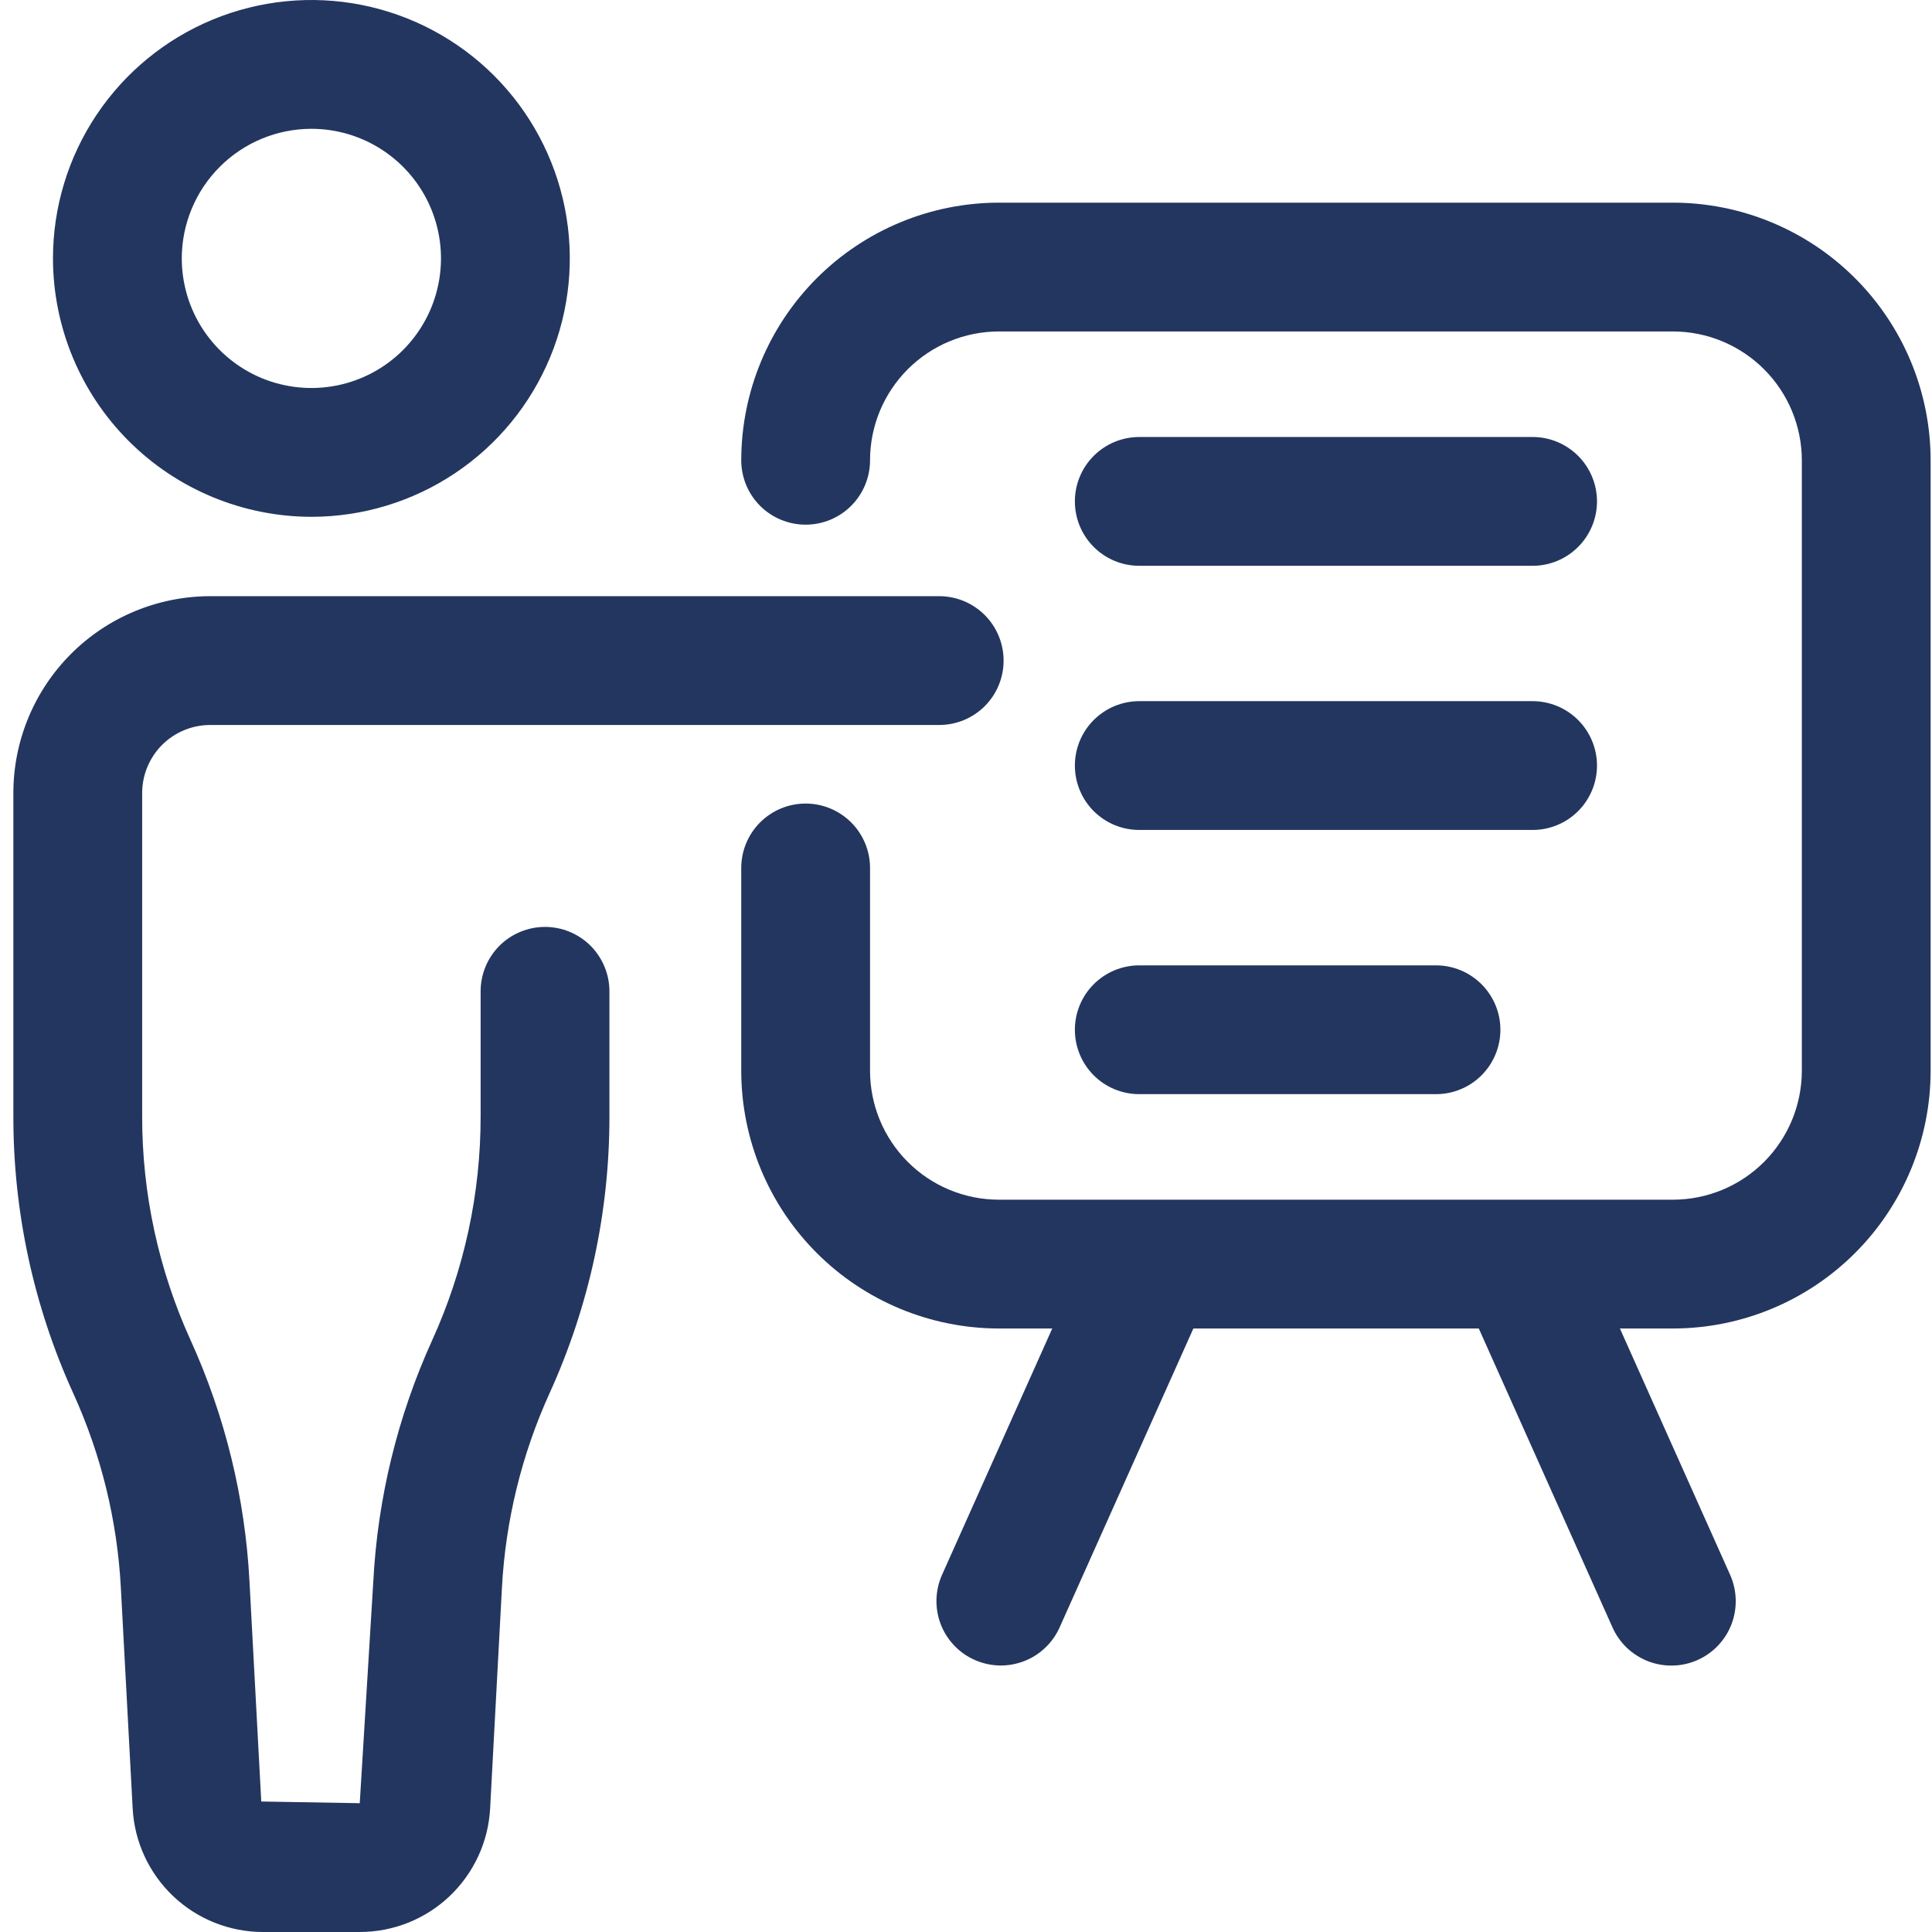
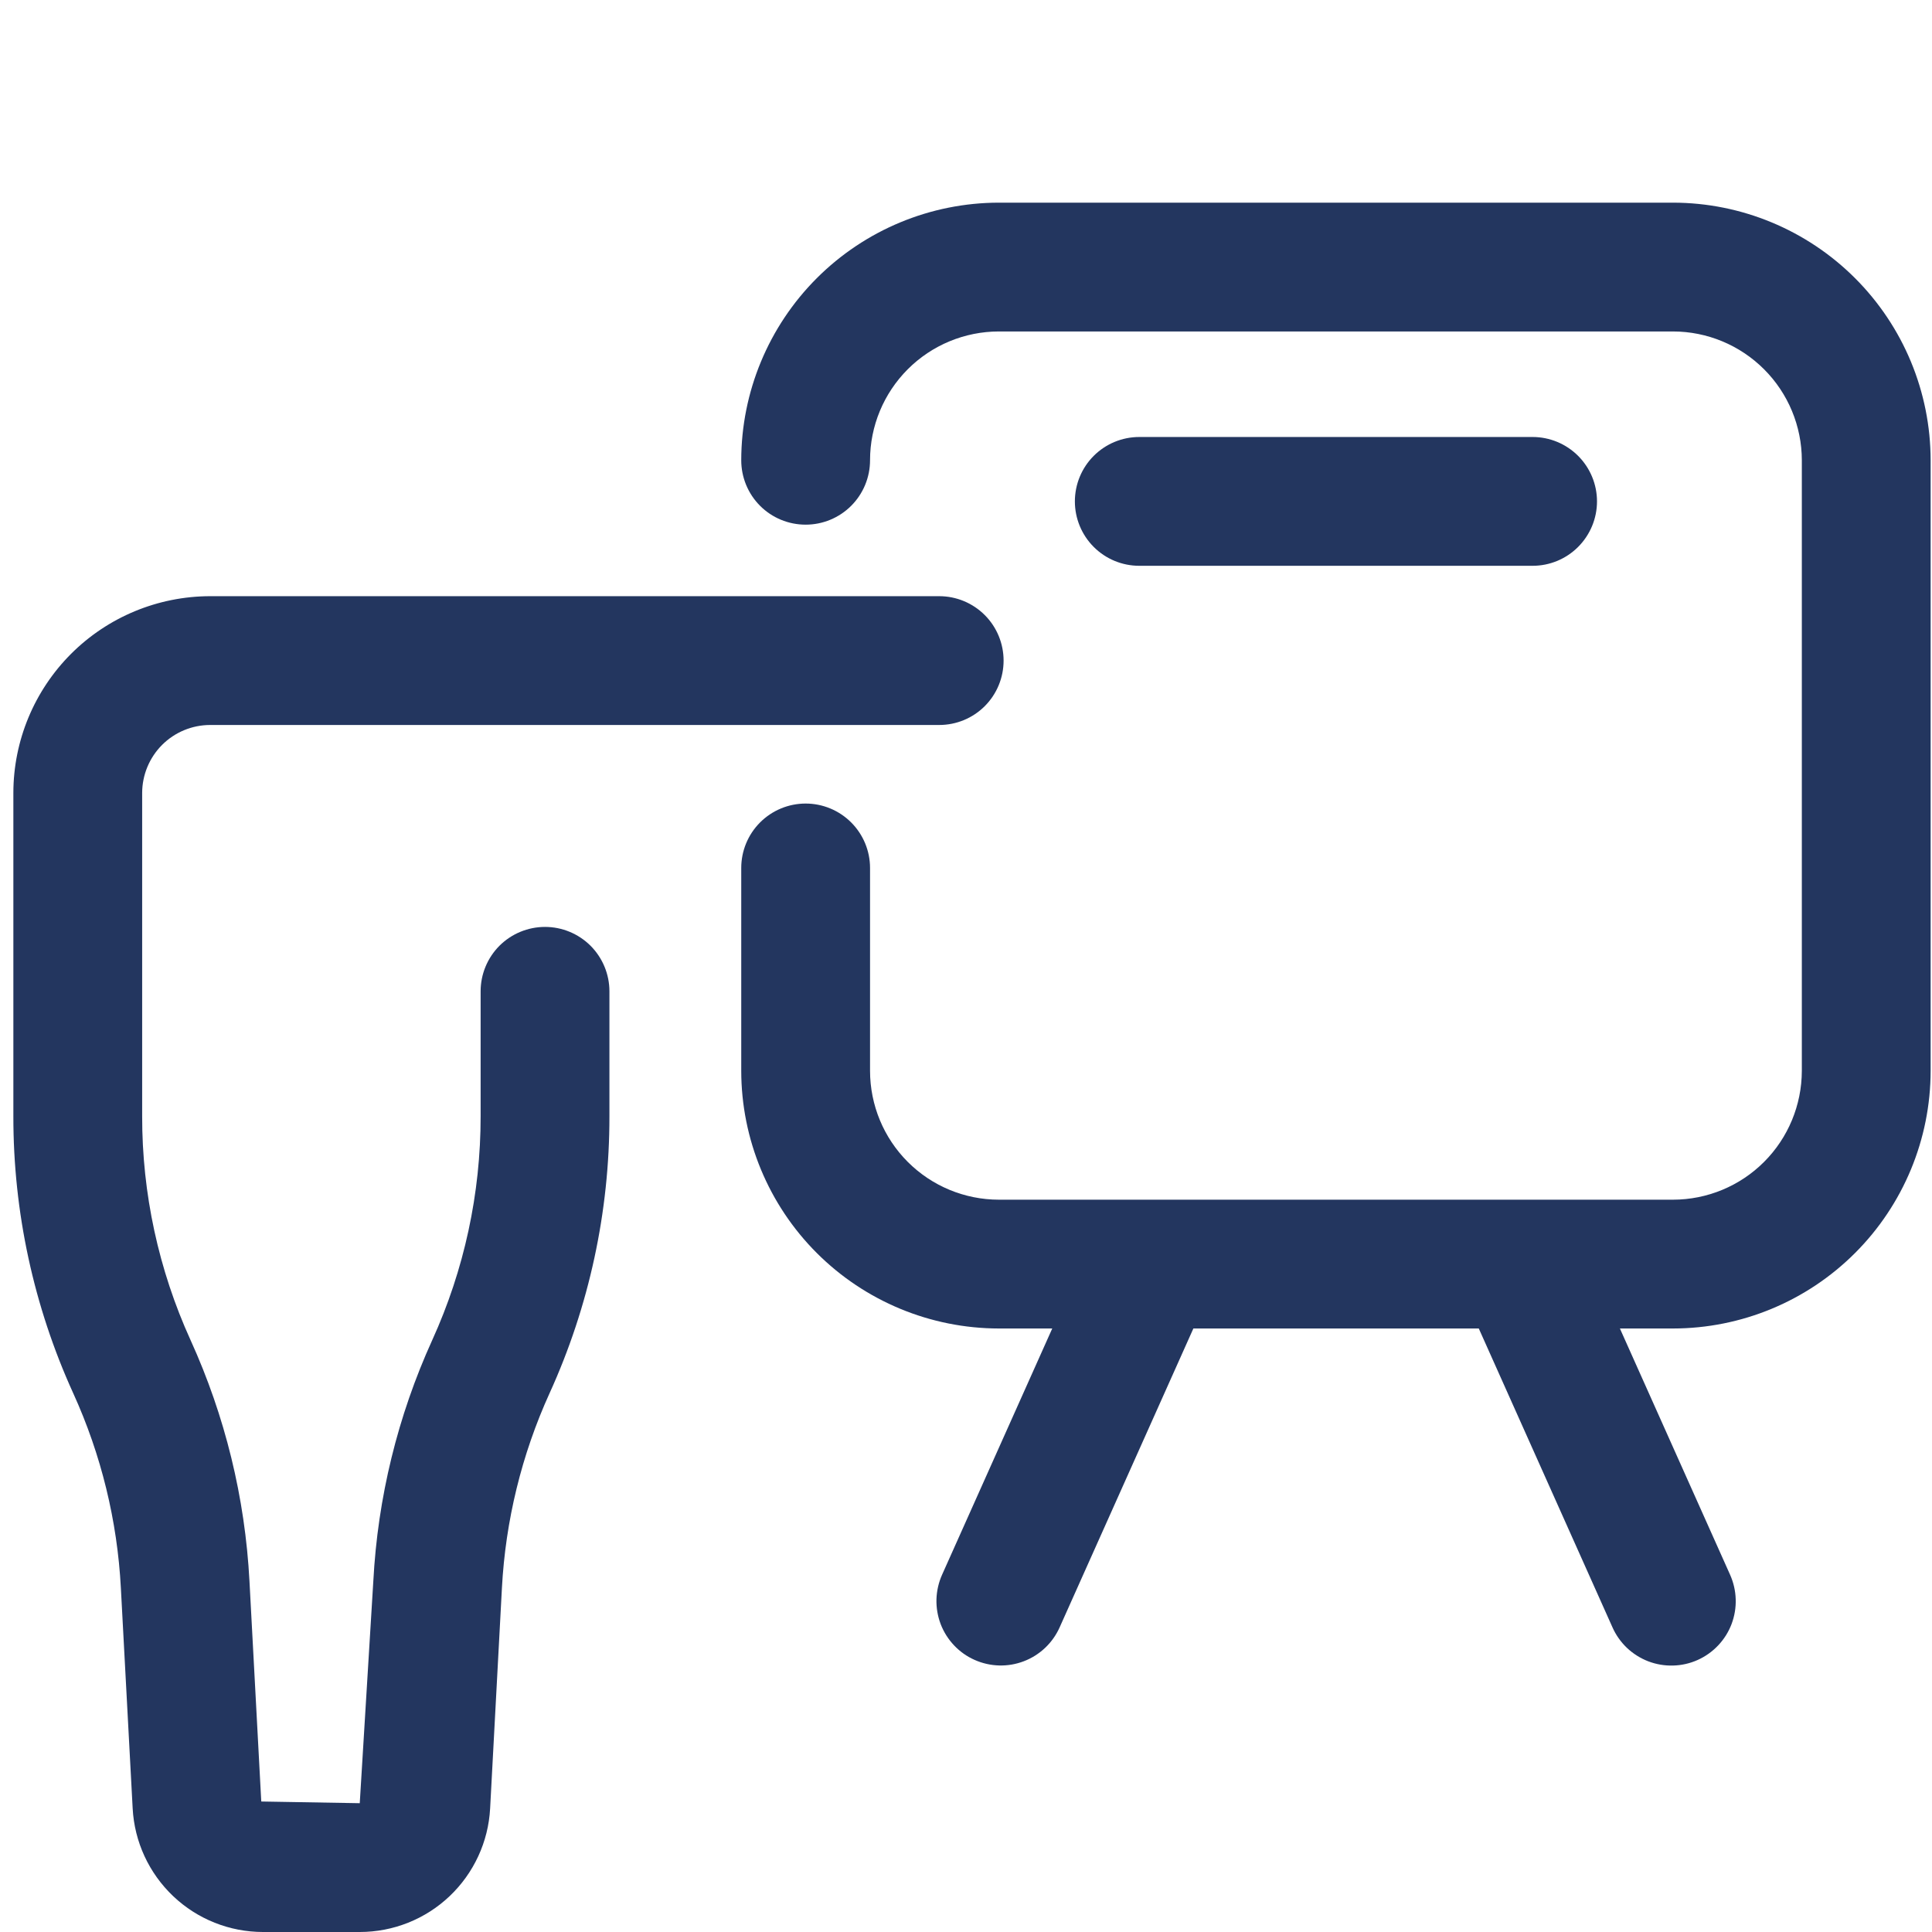
<svg xmlns="http://www.w3.org/2000/svg" width="48" height="48" viewBox="0 0 48 48" fill="none">
  <path d="M47.966 26.606V11.435C47.964 9.738 47.289 8.112 46.089 6.912C44.889 5.712 43.263 5.037 41.566 5.035H24.816C23.119 5.037 21.492 5.712 20.292 6.912C19.093 8.112 18.418 9.738 18.416 11.435C18.416 11.86 18.584 12.267 18.884 12.567C19.184 12.867 19.591 13.035 20.016 13.035C20.44 13.035 20.847 12.867 21.147 12.567C21.447 12.267 21.616 11.86 21.616 11.435C21.616 10.587 21.954 9.773 22.554 9.173C23.154 8.573 23.967 8.236 24.816 8.235H41.566C42.414 8.236 43.227 8.574 43.827 9.174C44.427 9.773 44.765 10.587 44.766 11.435V26.606C44.764 27.455 44.427 28.268 43.827 28.868C43.227 29.468 42.414 29.805 41.566 29.806H24.816C23.967 29.805 23.154 29.468 22.554 28.868C21.954 28.268 21.617 27.455 21.616 26.606V21.564C21.616 21.14 21.447 20.733 21.147 20.433C20.847 20.133 20.44 19.964 20.016 19.964C19.591 19.964 19.184 20.133 18.884 20.433C18.584 20.733 18.416 21.14 18.416 21.564V26.606C18.418 28.303 19.092 29.93 20.292 31.13C21.492 32.33 23.119 33.004 24.816 33.006H26.143L23.406 39.123C23.32 39.315 23.273 39.522 23.266 39.732C23.26 39.943 23.296 40.152 23.37 40.349C23.445 40.545 23.558 40.725 23.703 40.878C23.847 41.031 24.02 41.154 24.212 41.239C24.404 41.325 24.611 41.372 24.821 41.378C25.032 41.384 25.241 41.348 25.437 41.273C25.634 41.198 25.813 41.085 25.966 40.94C26.119 40.795 26.241 40.622 26.327 40.43L29.649 33.006H36.74L40.061 40.43C40.146 40.622 40.269 40.796 40.421 40.941C40.574 41.086 40.754 41.199 40.95 41.275C41.147 41.35 41.356 41.386 41.567 41.38C41.777 41.375 41.985 41.328 42.177 41.242C42.369 41.156 42.542 41.033 42.687 40.88C42.832 40.727 42.945 40.547 43.02 40.35C43.094 40.153 43.13 39.943 43.123 39.733C43.117 39.523 43.069 39.315 42.983 39.123L40.246 33.006H41.566C43.263 33.005 44.889 32.33 46.089 31.13C47.289 29.93 47.964 28.303 47.966 26.606Z" fill="#23365F" />
-   <path d="M7.737 12.84C9.006 12.84 10.248 12.463 11.303 11.758C12.359 11.052 13.182 10.05 13.668 8.876C14.154 7.703 14.281 6.412 14.033 5.167C13.785 3.922 13.174 2.778 12.276 1.88C11.378 0.982 10.234 0.371 8.988 0.123C7.743 -0.124 6.452 0.003 5.279 0.489C4.106 0.975 3.104 1.798 2.398 2.854C1.693 3.909 1.316 5.151 1.316 6.42C1.318 8.122 1.995 9.754 3.199 10.958C4.403 12.161 6.035 12.838 7.737 12.84ZM7.737 3.2C8.374 3.2 8.996 3.389 9.525 3.743C10.055 4.097 10.468 4.6 10.711 5.188C10.955 5.776 11.019 6.424 10.894 7.048C10.77 7.673 10.463 8.246 10.013 8.697C9.563 9.147 8.989 9.454 8.365 9.578C7.74 9.702 7.093 9.638 6.504 9.395C5.916 9.151 5.413 8.739 5.059 8.209C4.705 7.68 4.517 7.057 4.516 6.42C4.517 5.567 4.857 4.748 5.461 4.144C6.064 3.54 6.883 3.201 7.737 3.2Z" fill="#23365F" />
  <path d="M5.22 18.012H23.334C23.759 18.012 24.166 17.844 24.466 17.544C24.766 17.244 24.934 16.837 24.934 16.413C24.934 15.988 24.766 15.581 24.466 15.281C24.166 14.981 23.759 14.812 23.334 14.812H5.22C3.924 14.814 2.681 15.329 1.765 16.245C0.849 17.162 0.333 18.404 0.332 19.7V27.733C0.329 30.107 0.836 32.455 1.82 34.616C2.514 36.141 2.915 37.782 3.003 39.455L3.296 44.93C3.34 45.759 3.701 46.539 4.304 47.111C4.906 47.682 5.705 48 6.535 48H8.938C9.768 48 10.567 47.682 11.169 47.111C11.772 46.539 12.133 45.759 12.177 44.93L12.47 39.455C12.559 37.782 12.96 36.141 13.653 34.616C14.637 32.455 15.144 30.107 15.141 27.733V24.629C15.141 24.205 14.972 23.798 14.672 23.497C14.372 23.198 13.965 23.029 13.541 23.029C13.116 23.029 12.709 23.198 12.409 23.497C12.109 23.798 11.941 24.205 11.941 24.629V27.733C11.943 29.651 11.533 31.548 10.739 33.294C9.881 35.181 9.384 37.212 9.275 39.283L8.938 44.8L6.491 44.758L6.198 39.283C6.089 37.212 5.592 35.181 4.734 33.294C3.94 31.548 3.529 29.651 3.532 27.733V19.7C3.533 19.253 3.711 18.824 4.027 18.507C4.343 18.191 4.772 18.013 5.22 18.012Z" fill="#23365F" />
  <path d="M28.305 14.057H38.077C38.501 14.057 38.908 13.889 39.208 13.588C39.508 13.288 39.677 12.881 39.677 12.457C39.677 12.033 39.508 11.626 39.208 11.326C38.908 11.026 38.501 10.857 38.077 10.857H28.305C27.88 10.857 27.473 11.026 27.173 11.326C26.873 11.626 26.705 12.033 26.705 12.457C26.705 12.881 26.873 13.288 27.173 13.588C27.473 13.889 27.88 14.057 28.305 14.057Z" fill="#23365F" />
-   <path d="M28.305 20.62H38.077C38.501 20.62 38.908 20.452 39.208 20.152C39.508 19.852 39.677 19.445 39.677 19.02C39.677 18.596 39.508 18.189 39.208 17.889C38.908 17.589 38.501 17.42 38.077 17.42H28.305C27.88 17.42 27.473 17.589 27.173 17.889C26.873 18.189 26.705 18.596 26.705 19.02C26.705 19.445 26.873 19.852 27.173 20.152C27.473 20.452 27.88 20.62 28.305 20.62Z" fill="#23365F" />
-   <path d="M28.305 27.184H35.677C36.101 27.184 36.508 27.016 36.808 26.716C37.108 26.416 37.277 26.009 37.277 25.584C37.277 25.16 37.108 24.753 36.808 24.453C36.508 24.153 36.101 23.984 35.677 23.984H28.305C27.88 23.984 27.473 24.153 27.173 24.453C26.873 24.753 26.705 25.16 26.705 25.584C26.705 26.009 26.873 26.416 27.173 26.716C27.473 27.016 27.88 27.184 28.305 27.184Z" fill="#23365F" />
</svg>